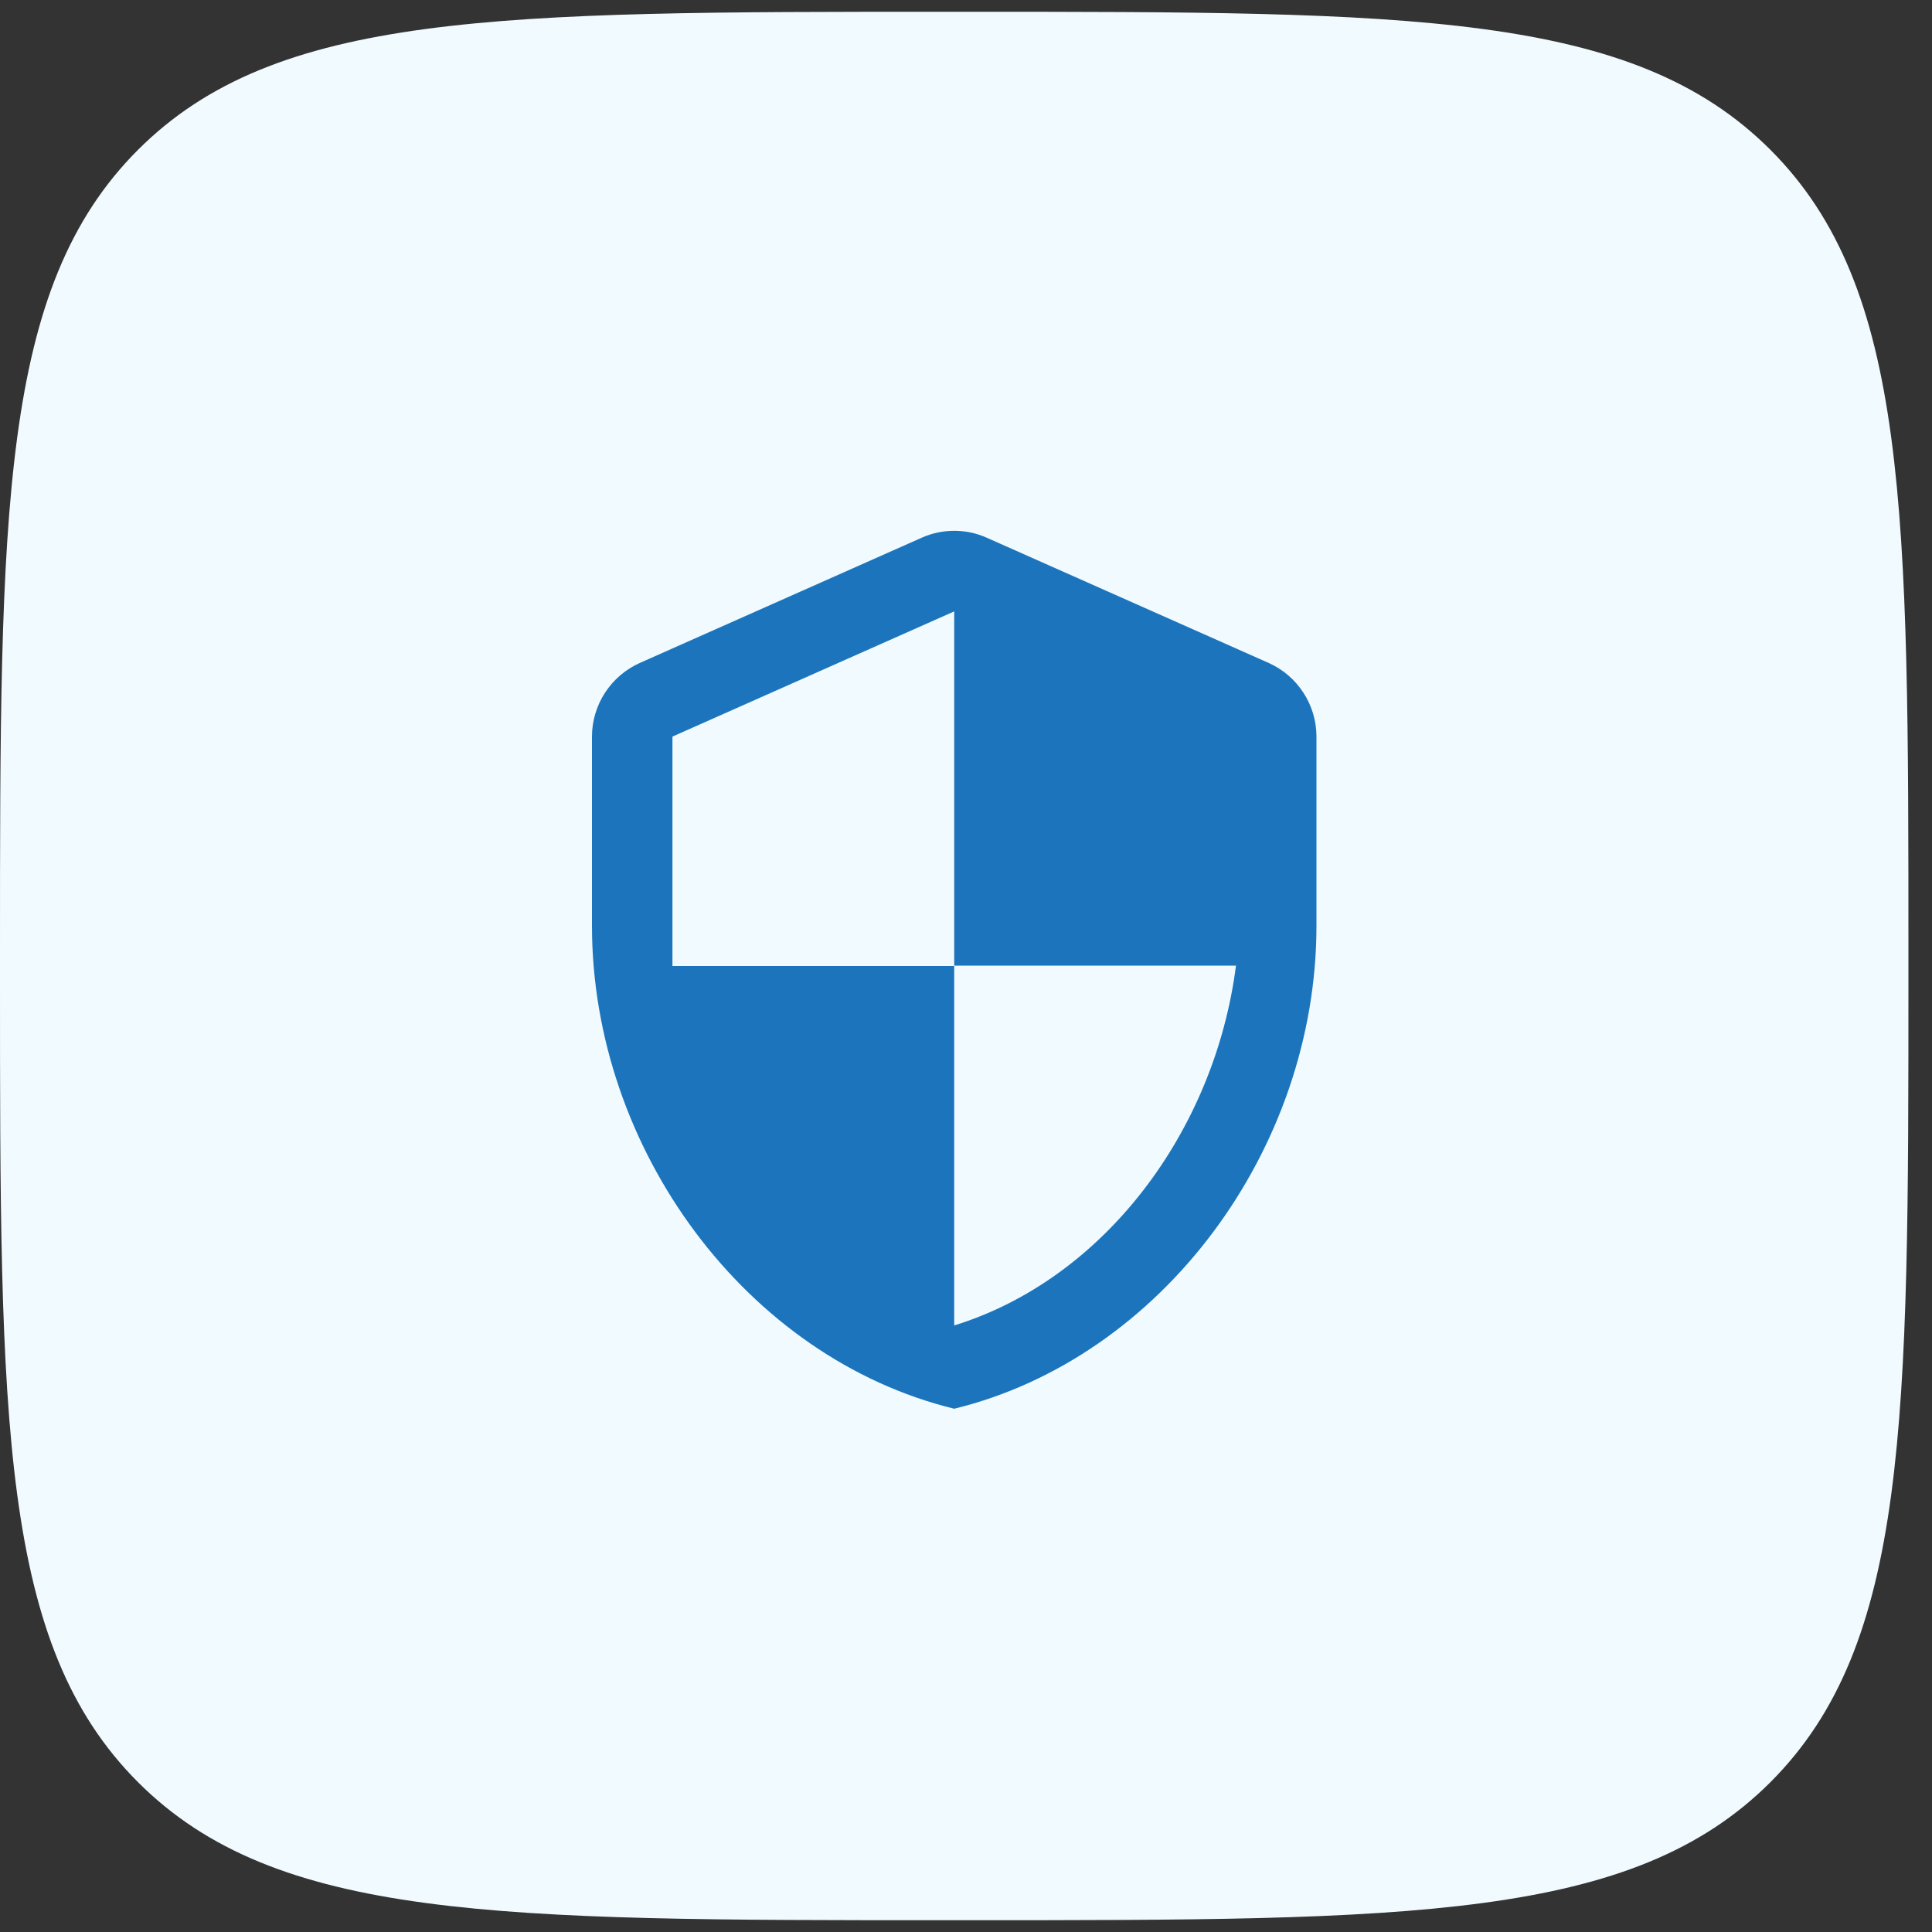
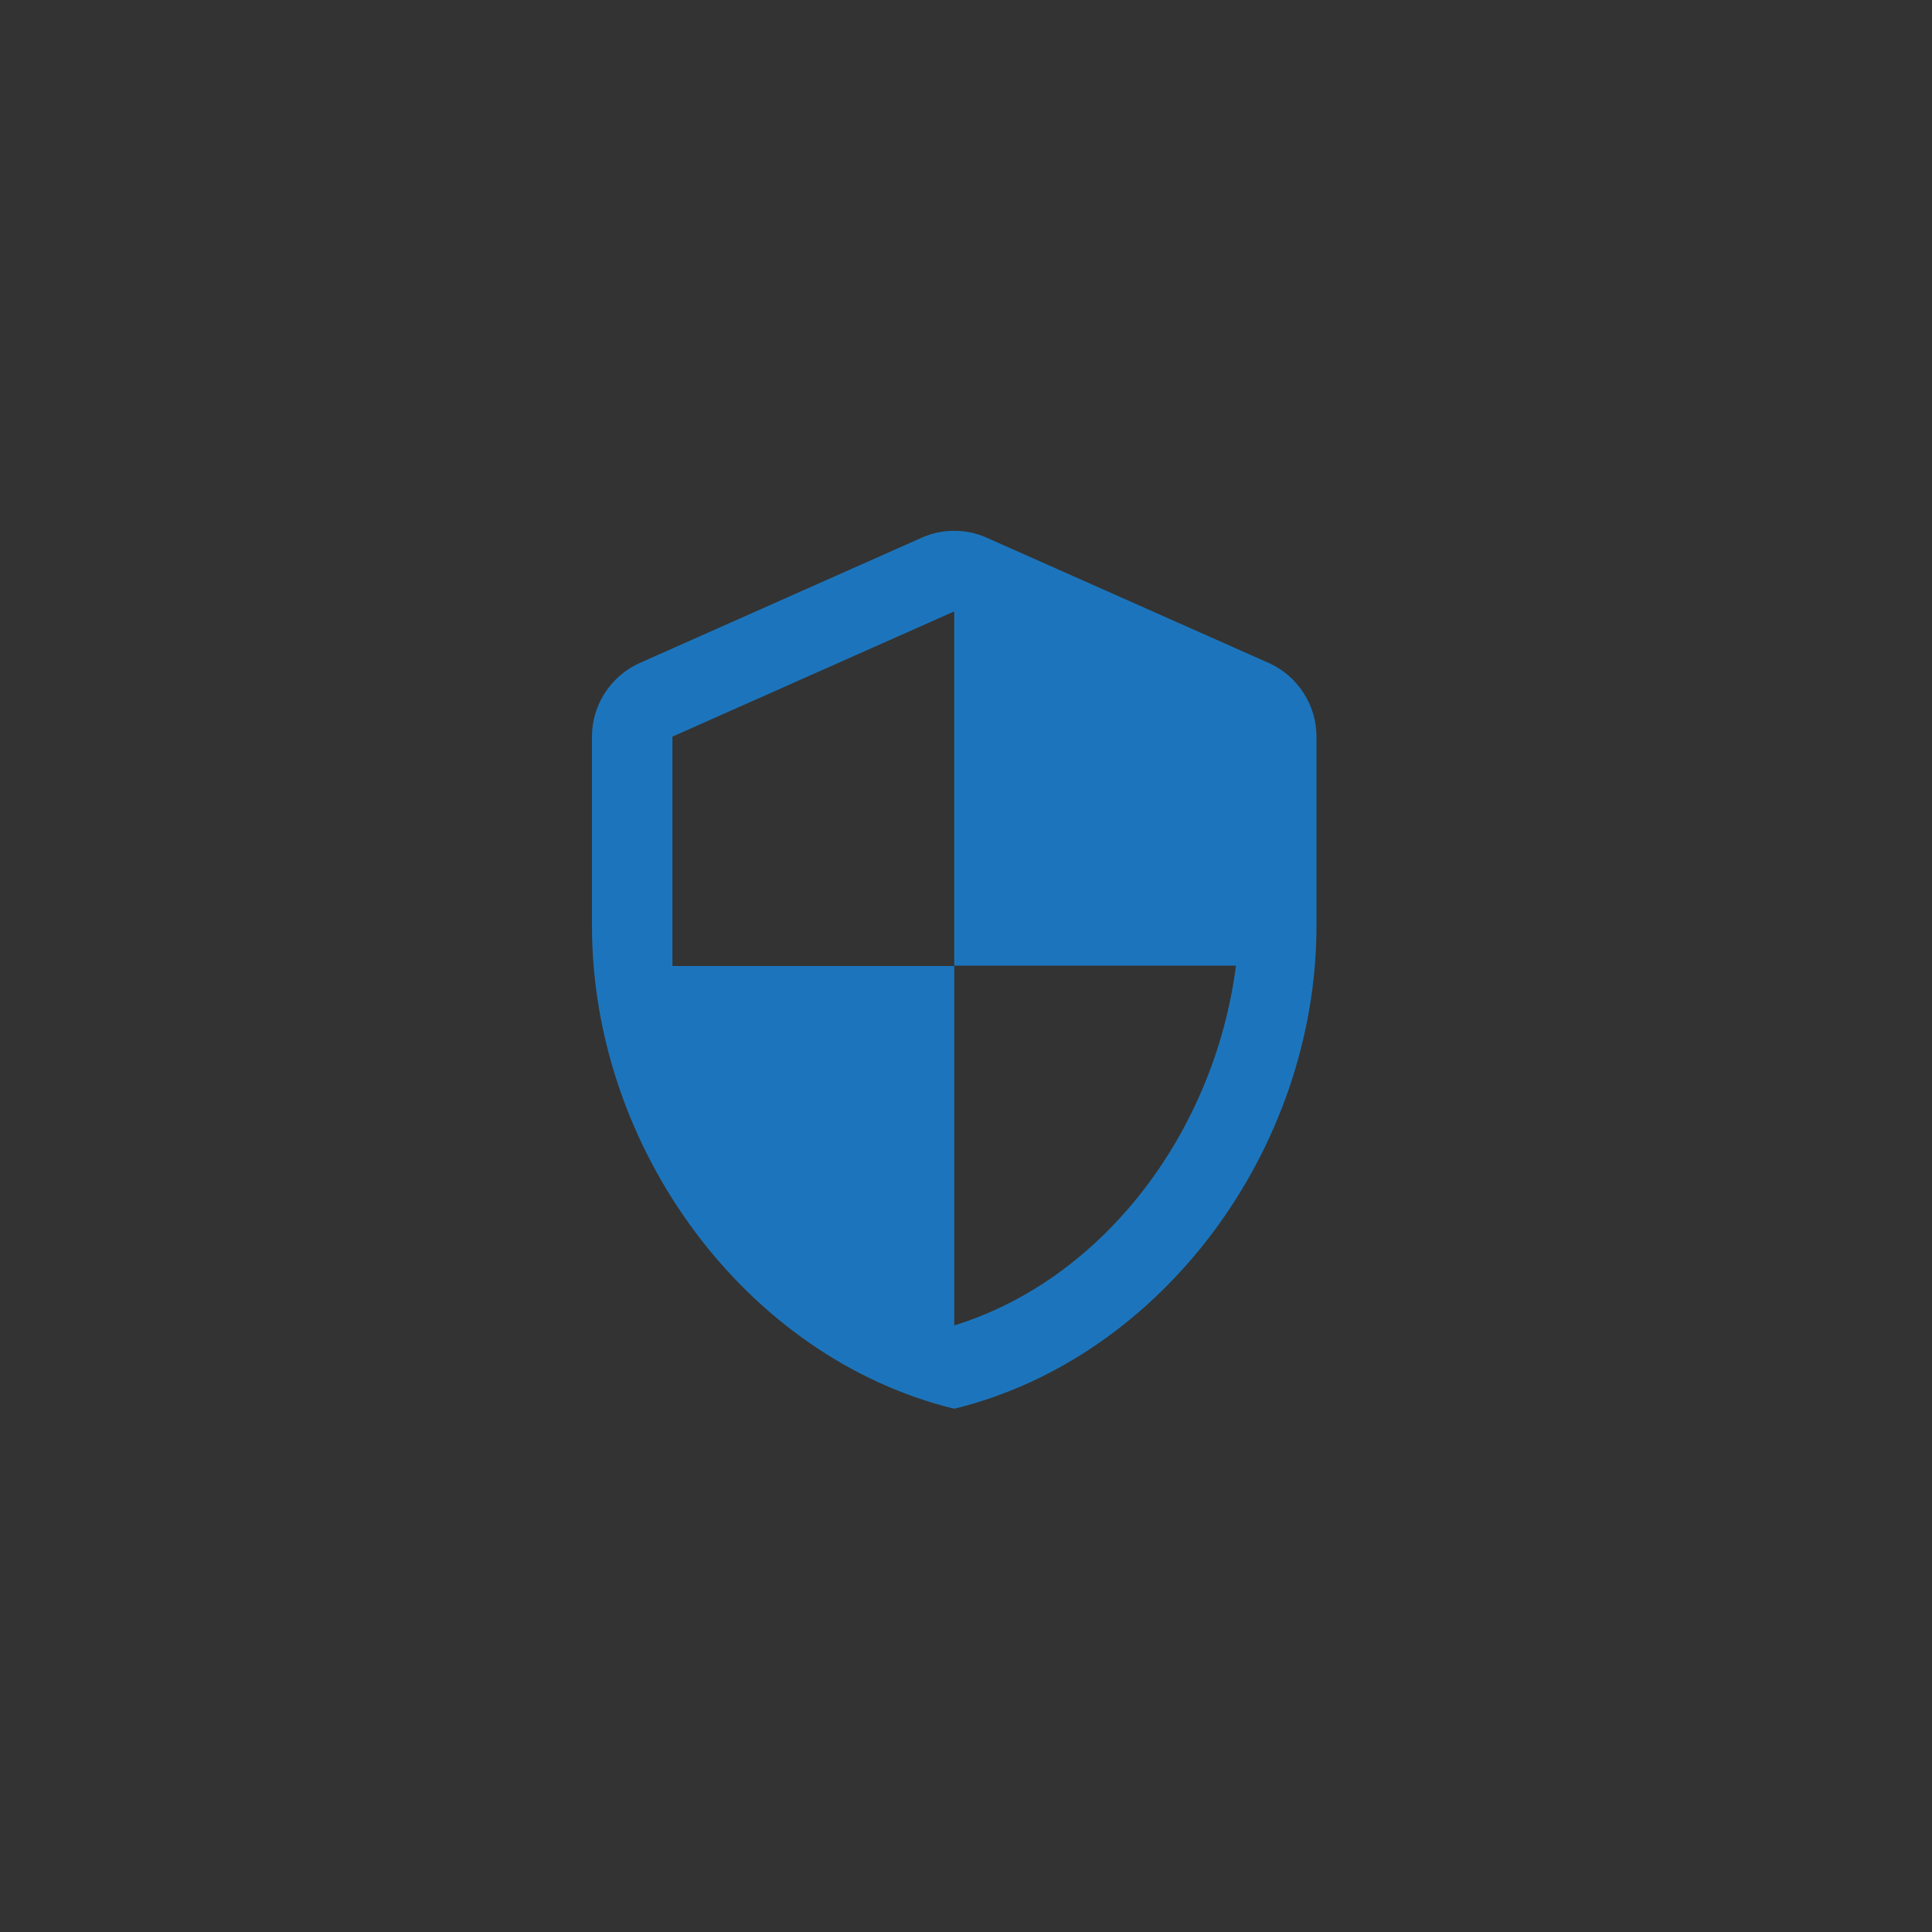
<svg xmlns="http://www.w3.org/2000/svg" width="50" height="50" viewBox="0 0 50 50" fill="none">
  <rect x="0" y="0" width="50" height="50" fill="#333333" stroke="none" />
-   <path d="M0 24.695C0 13.197 0 7.449 3.572 3.877C7.144 0.305 12.893 0.305 24.39 0.305H25C36.498 0.305 42.246 0.305 45.818 3.877C49.39 7.449 49.39 13.197 49.39 24.695V25.305C49.39 36.803 49.39 42.551 45.818 46.123C42.246 49.695 36.498 49.695 25 49.695H24.39C12.893 49.695 7.144 49.695 3.572 46.123C0 42.551 0 36.803 0 25.305V24.695Z" fill="#F1FBFF" />
  <path d="M23.851 13.917L16.56 17.156C15.81 17.49 15.32 18.24 15.32 19.063V23.958C15.32 29.74 19.32 35.146 24.695 36.458C30.07 35.146 34.07 29.74 34.07 23.958V19.063C34.07 18.24 33.581 17.49 32.831 17.156L25.539 13.917C25.008 13.677 24.383 13.677 23.851 13.917ZM24.695 24.99H31.987C31.435 29.281 28.57 33.104 24.695 34.302V25H17.403V19.063L24.695 15.823V24.99Z" fill="#1C75BC" />
</svg>